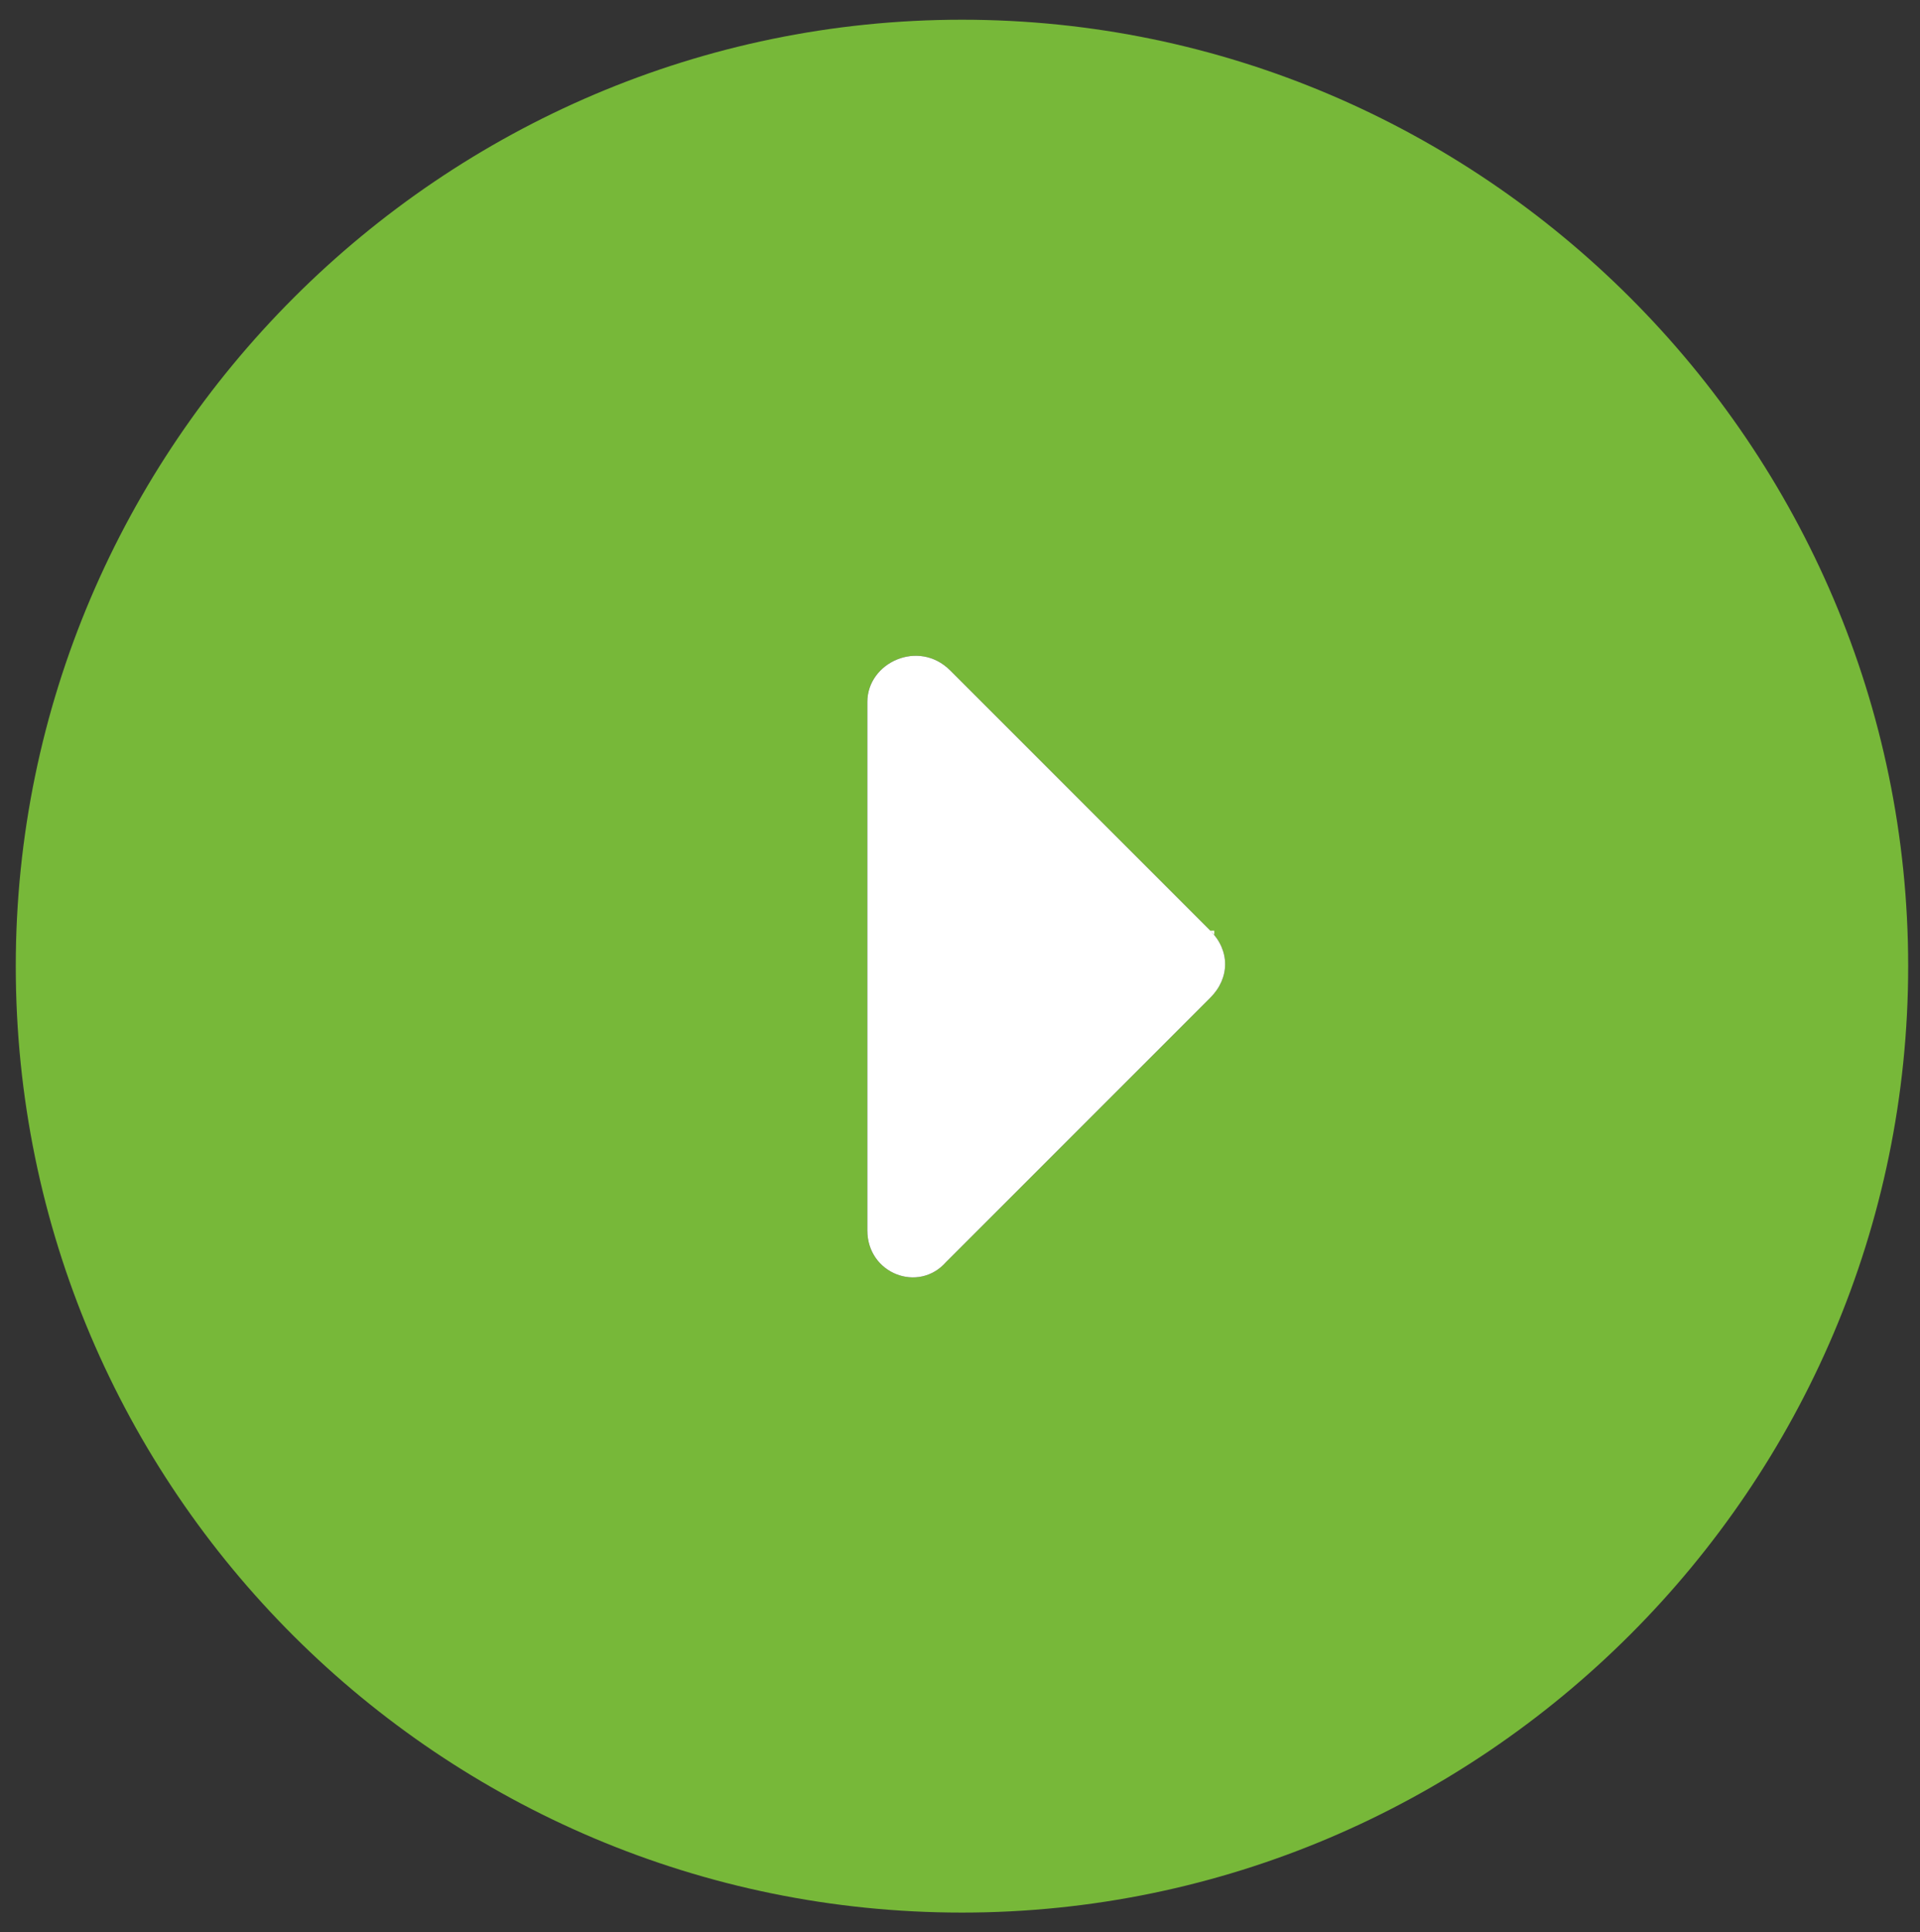
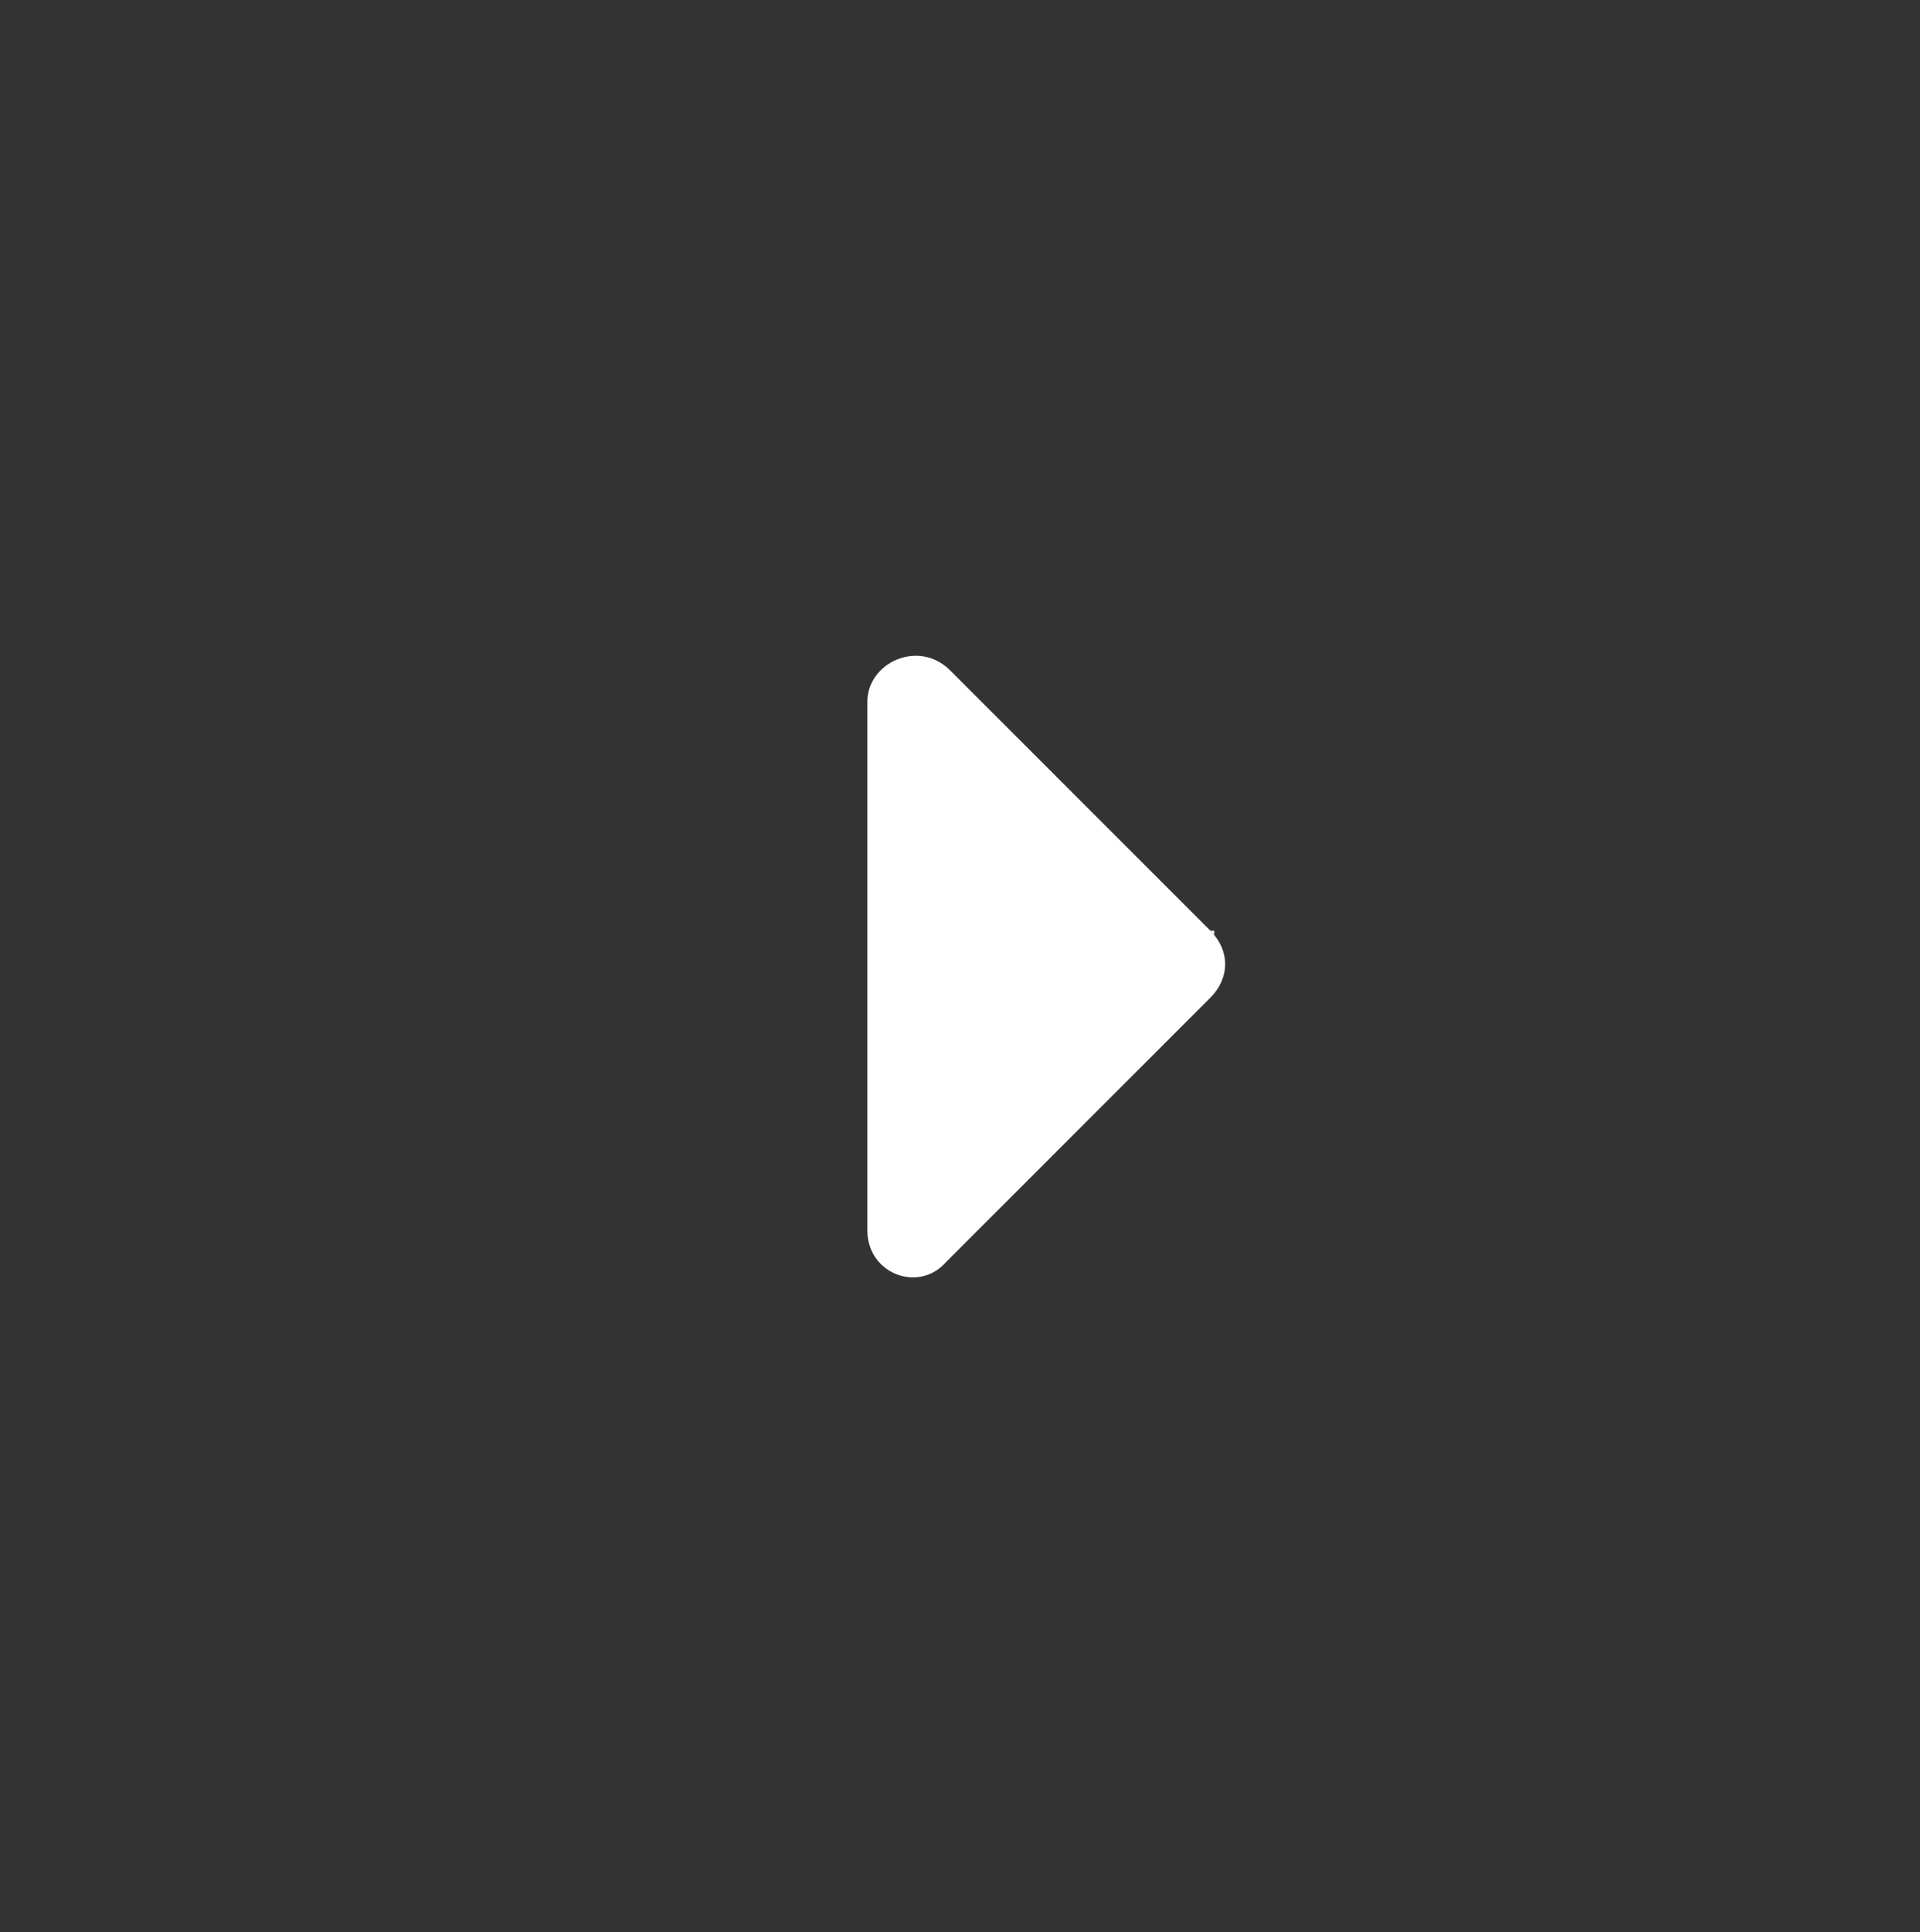
<svg xmlns="http://www.w3.org/2000/svg" id="_レイヤー_1" version="1.1" viewBox="0 0 48.7 49">
  <rect x="0" y="0" width="48.7" height="49" fill="#333333" stroke="none" />
  <defs>
    <style>
      .st0 {
        fill: #fff;
      }

      .st1 {
        fill: #77b839;
      }
    </style>
  </defs>
-   <path class="st1" d="M.4,24.5C.4,11.3,11.2.5,24.4.5s24,10.8,24,24-10.8,24-24,24S.4,37.8.4,24.5ZM30.8,23.7l-6.7-6.7c-.8-.8-2.1-.2-2.1.8v13.4c0,1.1,1.3,1.6,2,.8l6.7-6.7c.5-.5.5-1.2,0-1.7h.1Z" />
  <path class="st0" d="M30.8,23.7l-6.7-6.7c-.8-.8-2.1-.2-2.1.8v13.4c0,1.1,1.3,1.6,2,.8l6.7-6.7c.5-.5.5-1.2,0-1.7h.1Z" />
</svg>